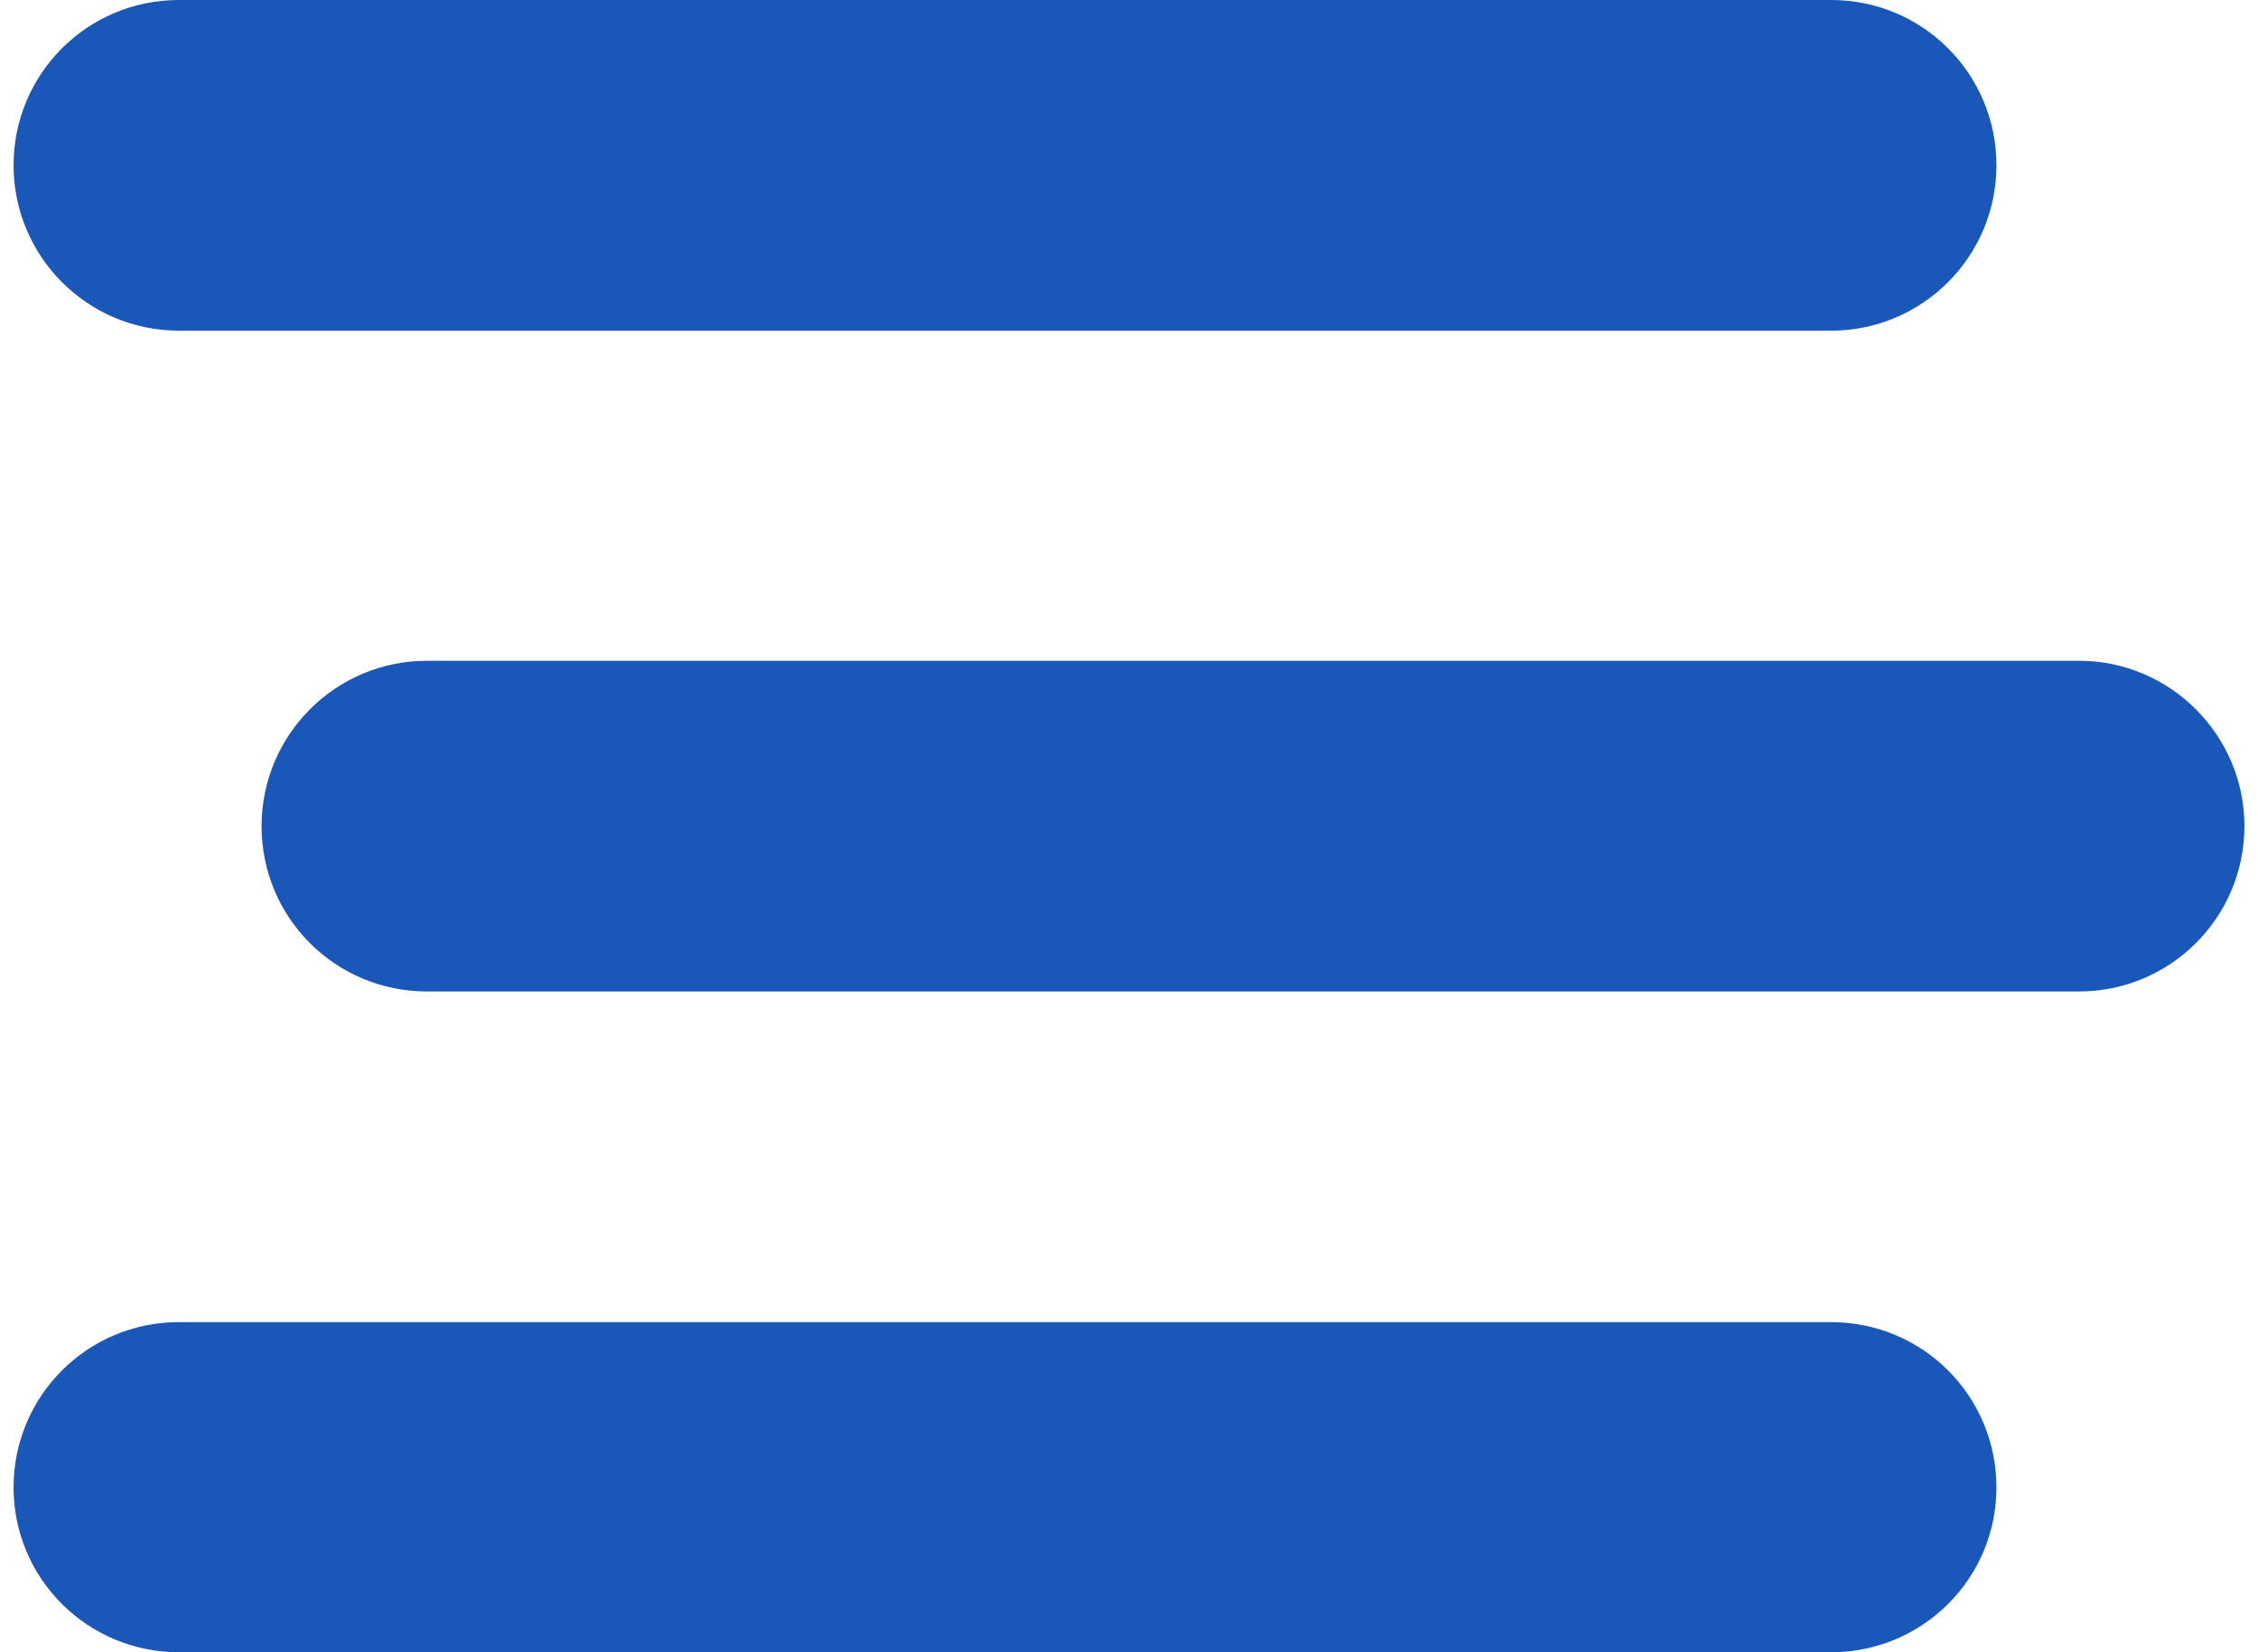
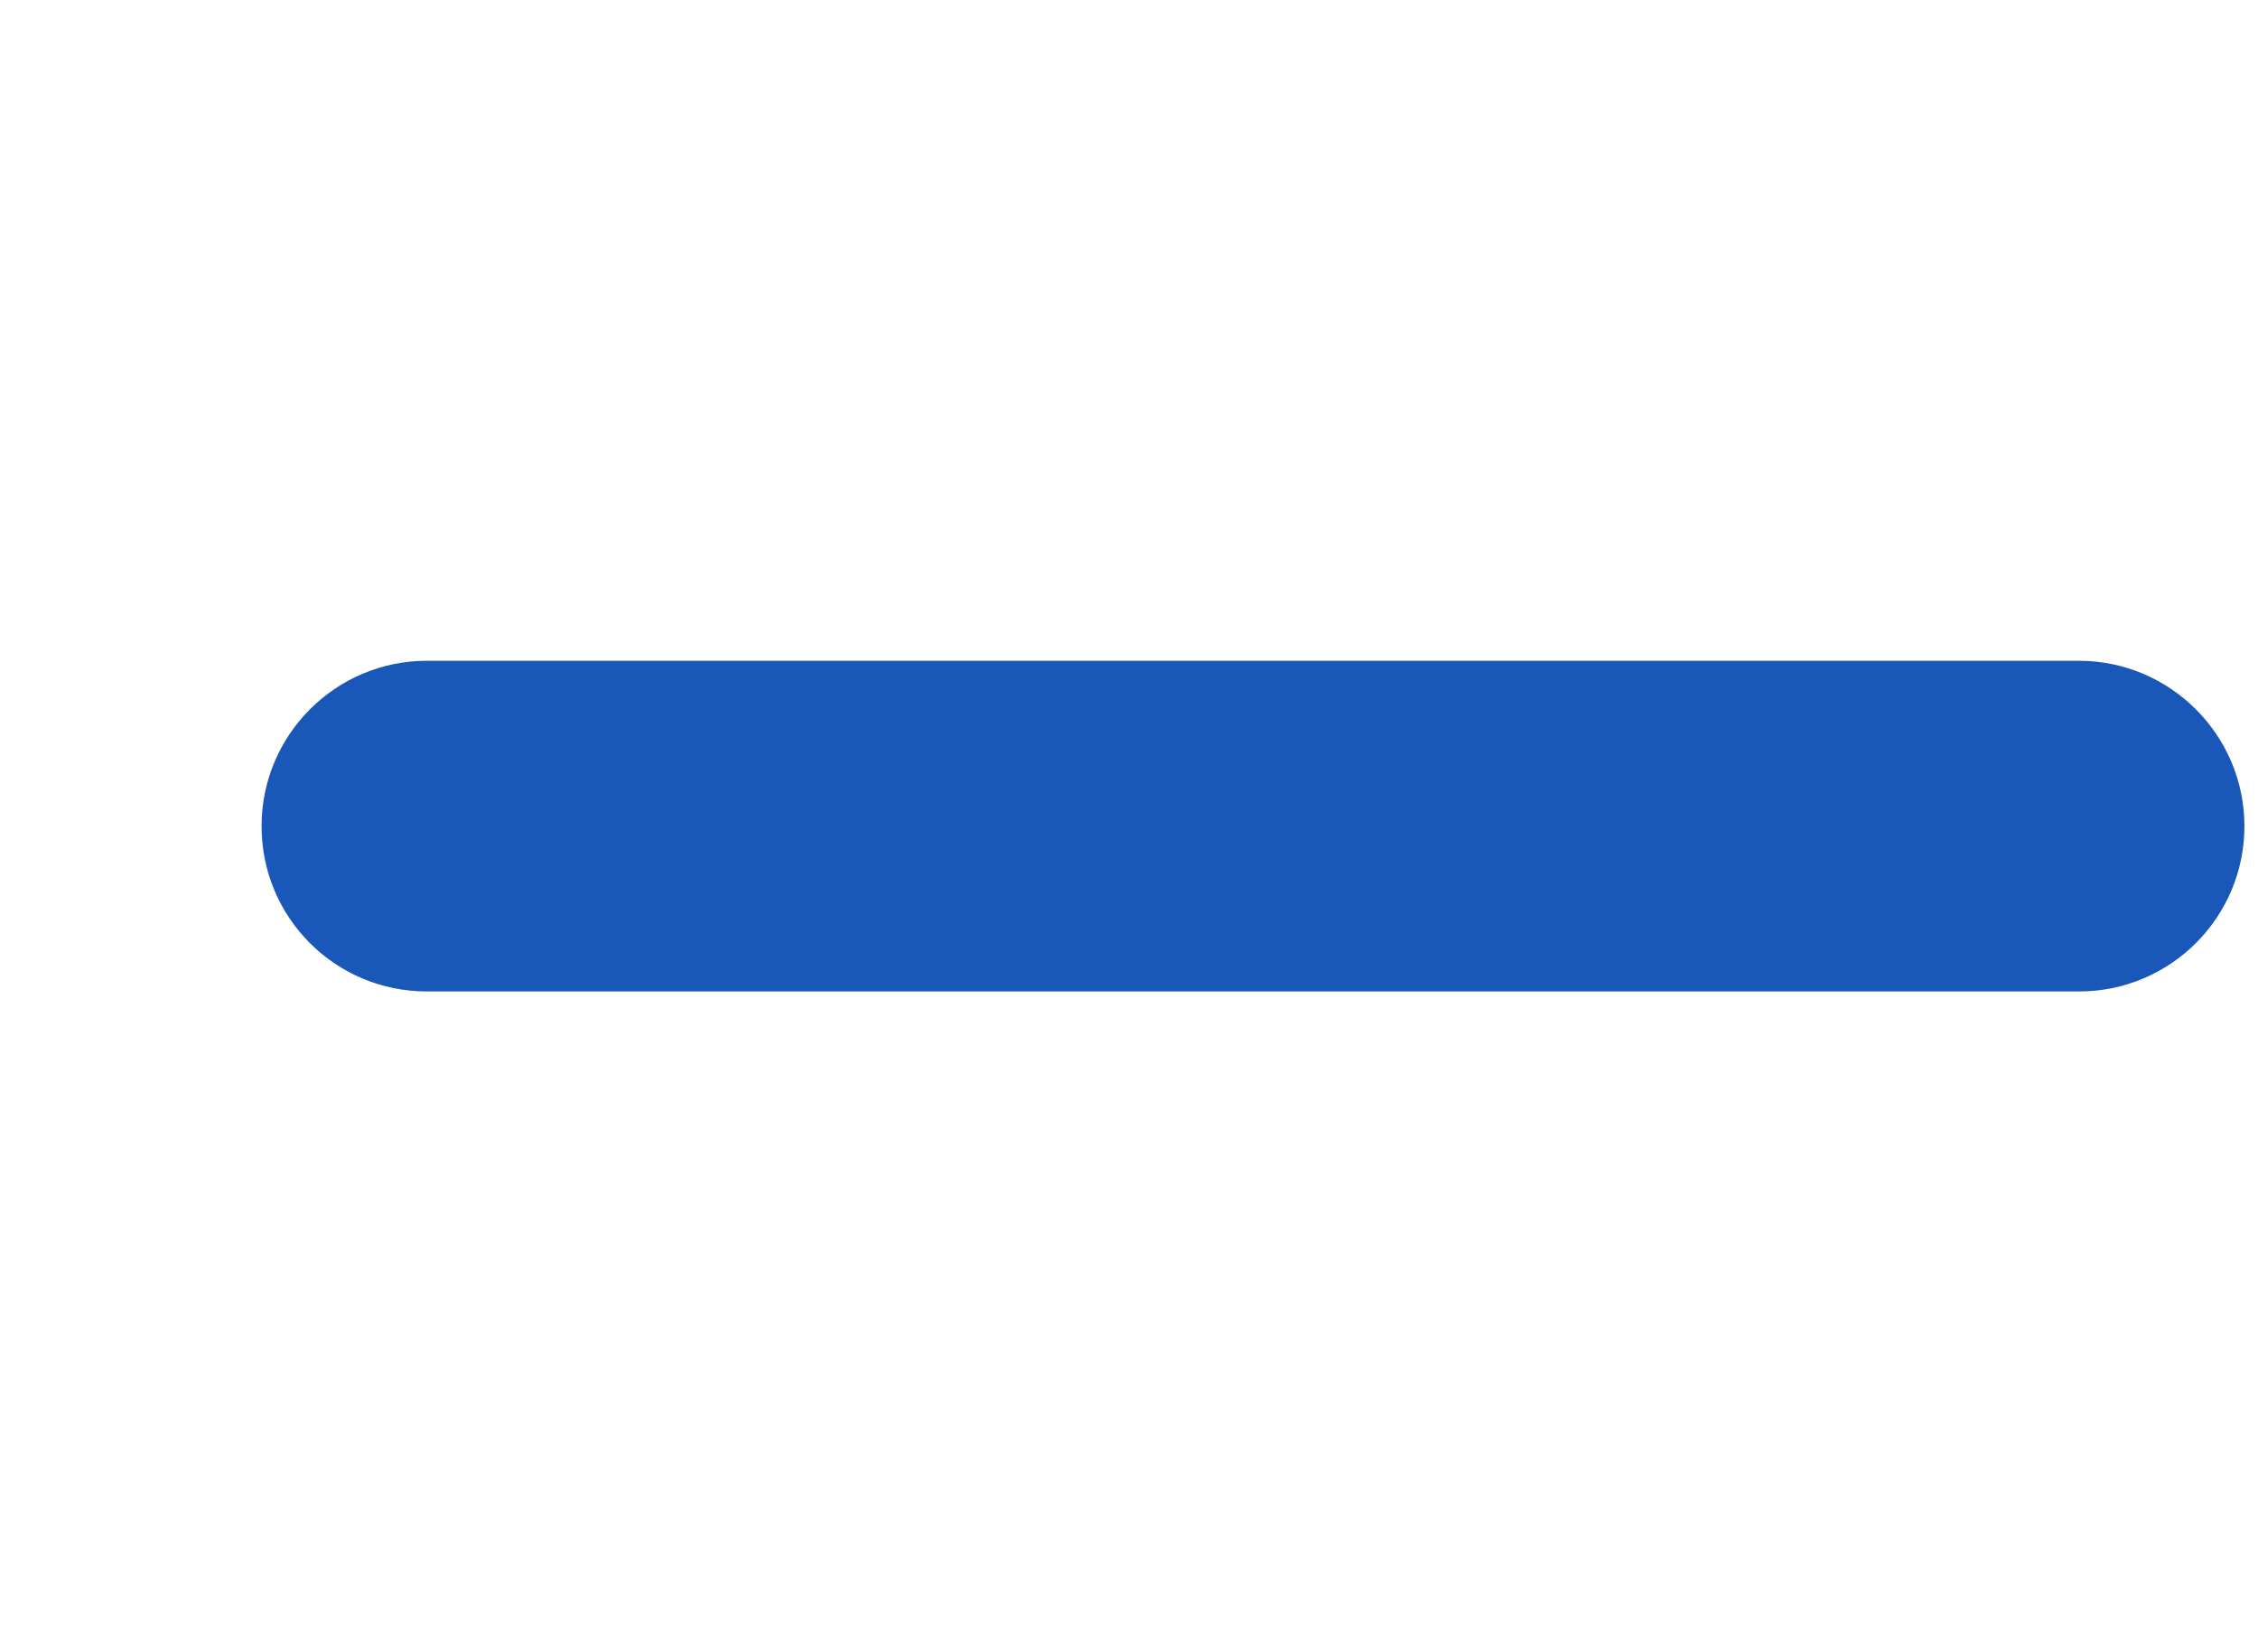
<svg xmlns="http://www.w3.org/2000/svg" clip-rule="evenodd" fill-rule="evenodd" height="30" image-rendering="optimizeQuality" shape-rendering="geometricPrecision" text-rendering="geometricPrecision" viewBox="0 0 4021 2978" width="41">
  <g fill="#1957b8" fill-rule="nonzero">
-     <path d="m298 596c-165 0-298-134-298-298 0-165 133-298 298-298h2978c165 0 298 133 298 298 0 164-133 298-298 298z" />
    <path d="m745 1787c-165 0-298-133-298-298 0-164 133-298 298-298h2978c164 0 298 134 298 298 0 165-134 298-298 298z" />
-     <path d="m298 2978c-165 0-298-133-298-297 0-165 133-298 298-298h2978c165 0 298 133 298 298 0 164-133 297-298 297z" />
  </g>
</svg>